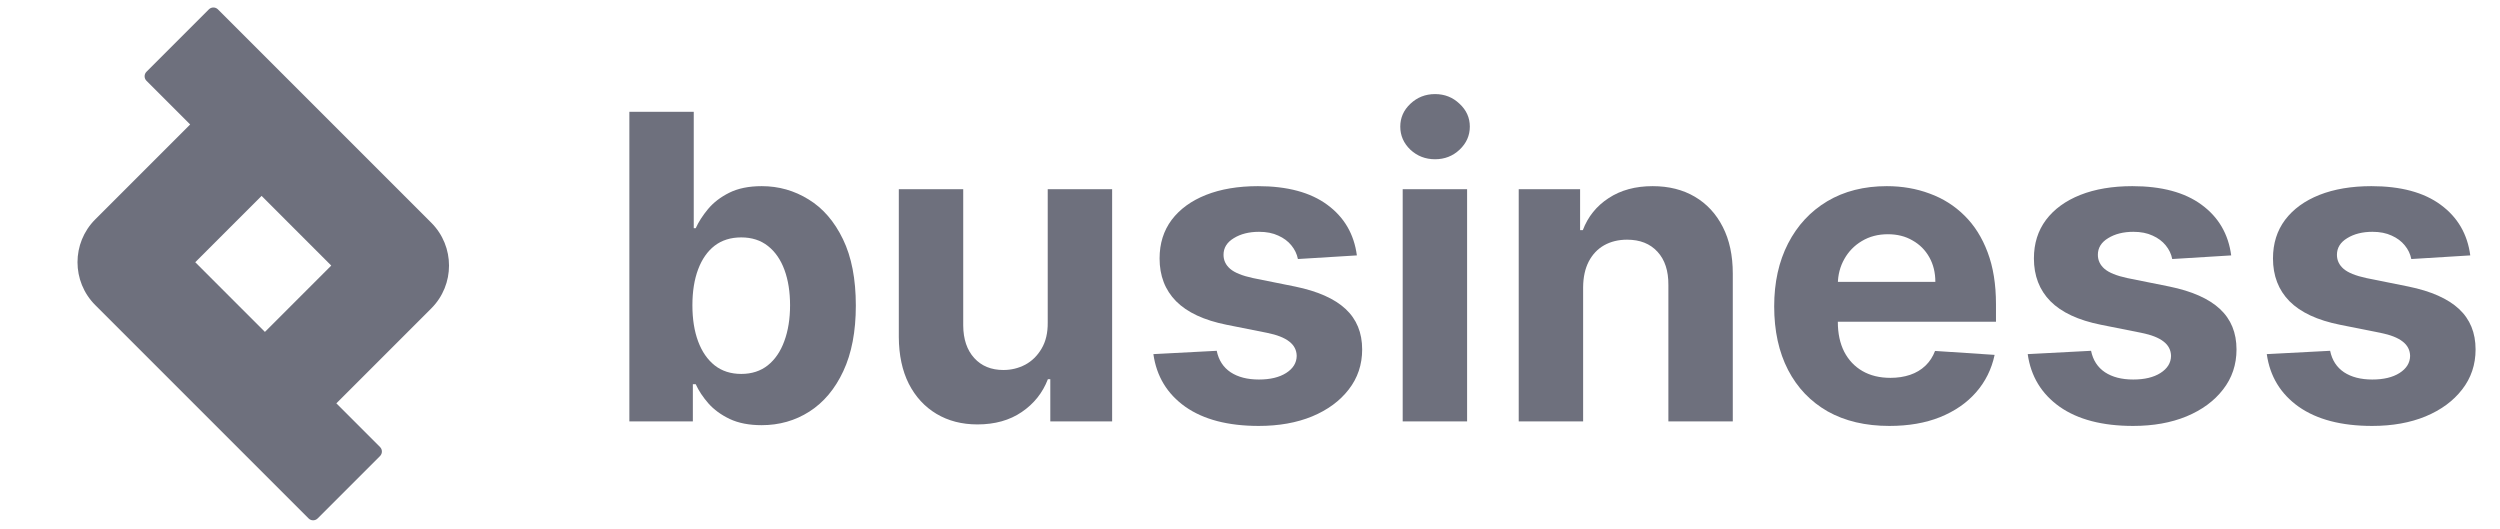
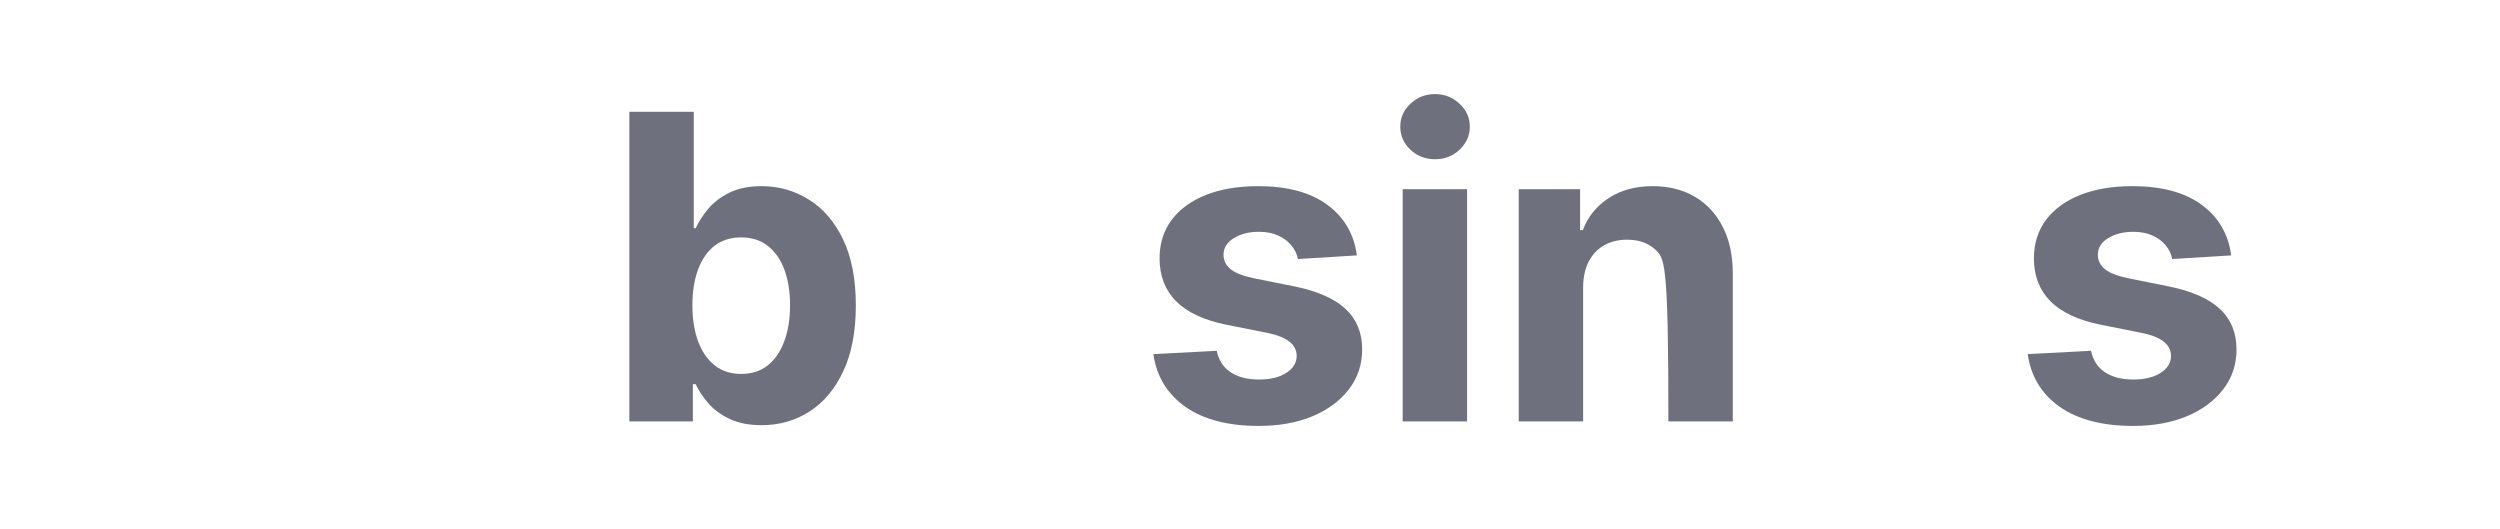
<svg xmlns="http://www.w3.org/2000/svg" width="156" height="33" viewBox="0 0 156 33" fill="none">
-   <path d="M154.145 15.937L150.466 16.163C150.403 15.849 150.268 15.566 150.06 15.314C149.853 15.056 149.579 14.852 149.24 14.701C148.906 14.544 148.507 14.465 148.042 14.465C147.419 14.465 146.894 14.597 146.466 14.861C146.038 15.119 145.825 15.465 145.825 15.899C145.825 16.245 145.963 16.537 146.24 16.776C146.516 17.015 146.991 17.207 147.664 17.352L150.287 17.88C151.696 18.169 152.746 18.635 153.438 19.276C154.13 19.918 154.476 20.761 154.476 21.805C154.476 22.754 154.196 23.588 153.636 24.305C153.083 25.022 152.322 25.581 151.353 25.984C150.391 26.38 149.281 26.578 148.023 26.578C146.105 26.578 144.576 26.179 143.438 25.38C142.306 24.575 141.642 23.481 141.447 22.097L145.4 21.89C145.52 22.474 145.809 22.921 146.268 23.229C146.727 23.531 147.315 23.682 148.032 23.682C148.737 23.682 149.303 23.547 149.73 23.276C150.164 23 150.384 22.644 150.391 22.21C150.384 21.846 150.23 21.547 149.928 21.314C149.627 21.075 149.161 20.893 148.532 20.767L146.023 20.267C144.608 19.984 143.554 19.493 142.862 18.795C142.177 18.097 141.834 17.207 141.834 16.125C141.834 15.195 142.086 14.393 142.589 13.72C143.098 13.047 143.812 12.528 144.73 12.163C145.655 11.798 146.737 11.616 147.976 11.616C149.806 11.616 151.246 12.003 152.296 12.776C153.353 13.55 153.969 14.603 154.145 15.937Z" fill="#6E707D" />
  <path d="M139.227 15.937L135.548 16.163C135.485 15.849 135.35 15.566 135.143 15.314C134.935 15.056 134.661 14.852 134.322 14.701C133.988 14.544 133.589 14.465 133.124 14.465C132.501 14.465 131.976 14.597 131.548 14.861C131.12 15.119 130.907 15.465 130.907 15.899C130.907 16.245 131.045 16.537 131.322 16.776C131.598 17.015 132.073 17.207 132.746 17.352L135.369 17.88C136.778 18.169 137.828 18.635 138.52 19.276C139.212 19.918 139.558 20.761 139.558 21.805C139.558 22.754 139.278 23.588 138.718 24.305C138.165 25.022 137.404 25.581 136.435 25.984C135.473 26.38 134.363 26.578 133.105 26.578C131.187 26.578 129.658 26.179 128.52 25.38C127.388 24.575 126.724 23.481 126.529 22.097L130.482 21.89C130.602 22.474 130.891 22.921 131.35 23.229C131.809 23.531 132.397 23.682 133.114 23.682C133.819 23.682 134.385 23.547 134.812 23.276C135.246 23 135.466 22.644 135.473 22.21C135.466 21.846 135.312 21.547 135.01 21.314C134.709 21.075 134.243 20.893 133.614 20.767L131.105 20.267C129.69 19.984 128.636 19.493 127.944 18.795C127.259 18.097 126.916 17.207 126.916 16.125C126.916 15.195 127.168 14.393 127.671 13.72C128.18 13.047 128.894 12.528 129.812 12.163C130.737 11.798 131.819 11.616 133.058 11.616C134.888 11.616 136.328 12.003 137.378 12.776C138.435 13.55 139.051 14.603 139.227 15.937Z" fill="#6E707D" />
-   <path d="M117.898 26.578C116.407 26.578 115.124 26.276 114.049 25.673C112.979 25.062 112.156 24.201 111.577 23.088C110.998 21.968 110.709 20.644 110.709 19.116C110.709 17.625 110.998 16.317 111.577 15.191C112.156 14.066 112.97 13.188 114.02 12.559C115.077 11.93 116.316 11.616 117.737 11.616C118.693 11.616 119.583 11.77 120.407 12.078C121.237 12.38 121.961 12.836 122.577 13.446C123.2 14.056 123.684 14.823 124.03 15.748C124.376 16.666 124.549 17.742 124.549 18.974V20.078H112.313V17.588H120.766C120.766 17.009 120.64 16.497 120.388 16.05C120.137 15.603 119.788 15.254 119.341 15.003C118.901 14.745 118.388 14.616 117.803 14.616C117.193 14.616 116.652 14.758 116.181 15.04C115.715 15.317 115.351 15.691 115.086 16.163C114.822 16.629 114.687 17.147 114.681 17.72V20.088C114.681 20.805 114.813 21.424 115.077 21.946C115.347 22.468 115.728 22.871 116.218 23.154C116.709 23.437 117.291 23.578 117.964 23.578C118.41 23.578 118.819 23.515 119.19 23.39C119.561 23.264 119.879 23.075 120.143 22.823C120.407 22.572 120.608 22.264 120.747 21.899L124.464 22.144C124.275 23.037 123.888 23.817 123.303 24.484C122.725 25.144 121.976 25.66 121.058 26.031C120.146 26.396 119.093 26.578 117.898 26.578Z" fill="#6E707D" />
-   <path d="M98.787 17.918V26.295H94.768V11.805H98.598V14.361H98.768C99.088 13.518 99.626 12.852 100.381 12.361C101.136 11.864 102.051 11.616 103.126 11.616C104.132 11.616 105.01 11.836 105.758 12.276C106.507 12.717 107.088 13.345 107.503 14.163C107.919 14.975 108.126 15.943 108.126 17.069V26.295H104.107V17.786C104.114 16.899 103.887 16.207 103.428 15.71C102.969 15.207 102.337 14.956 101.532 14.956C100.991 14.956 100.513 15.072 100.098 15.305C99.689 15.537 99.368 15.877 99.135 16.323C98.909 16.764 98.793 17.295 98.787 17.918Z" fill="#6E707D" />
+   <path d="M98.787 17.918V26.295H94.768V11.805H98.598V14.361H98.768C99.088 13.518 99.626 12.852 100.381 12.361C101.136 11.864 102.051 11.616 103.126 11.616C104.132 11.616 105.01 11.836 105.758 12.276C106.507 12.717 107.088 13.345 107.503 14.163C107.919 14.975 108.126 15.943 108.126 17.069V26.295H104.107C104.114 16.899 103.887 16.207 103.428 15.71C102.969 15.207 102.337 14.956 101.532 14.956C100.991 14.956 100.513 15.072 100.098 15.305C99.689 15.537 99.368 15.877 99.135 16.323C98.909 16.764 98.793 17.295 98.787 17.918Z" fill="#6E707D" />
  <path d="M87.528 26.295V11.805H91.547V26.295H87.528ZM89.547 9.937C88.949 9.937 88.437 9.739 88.009 9.343C87.588 8.94 87.377 8.459 87.377 7.899C87.377 7.346 87.588 6.871 88.009 6.475C88.437 6.072 88.949 5.871 89.547 5.871C90.144 5.871 90.654 6.072 91.075 6.475C91.503 6.871 91.717 7.346 91.717 7.899C91.717 8.459 91.503 8.94 91.075 9.343C90.654 9.739 90.144 9.937 89.547 9.937Z" fill="#6E707D" />
  <path d="M84.669 15.937L80.99 16.163C80.927 15.849 80.791 15.566 80.584 15.314C80.376 15.056 80.103 14.852 79.763 14.701C79.43 14.544 79.031 14.465 78.565 14.465C77.942 14.465 77.417 14.597 76.99 14.861C76.562 15.119 76.348 15.465 76.348 15.899C76.348 16.245 76.486 16.537 76.763 16.776C77.04 17.015 77.515 17.207 78.188 17.352L80.81 17.88C82.219 18.169 83.269 18.635 83.961 19.276C84.653 19.918 84.999 20.761 84.999 21.805C84.999 22.754 84.719 23.588 84.159 24.305C83.606 25.022 82.845 25.581 81.876 25.984C80.914 26.38 79.804 26.578 78.546 26.578C76.628 26.578 75.1 26.179 73.961 25.38C72.829 24.575 72.166 23.481 71.971 22.097L75.924 21.89C76.043 22.474 76.332 22.921 76.791 23.229C77.251 23.531 77.839 23.682 78.556 23.682C79.26 23.682 79.826 23.547 80.254 23.276C80.688 23 80.908 22.644 80.914 22.21C80.908 21.846 80.754 21.547 80.452 21.314C80.15 21.075 79.685 20.893 79.056 20.767L76.546 20.267C75.131 19.984 74.078 19.493 73.386 18.795C72.7 18.097 72.358 17.207 72.358 16.125C72.358 15.195 72.609 14.393 73.112 13.72C73.622 13.047 74.335 12.528 75.254 12.163C76.178 11.798 77.26 11.616 78.499 11.616C80.329 11.616 81.769 12.003 82.82 12.776C83.876 13.55 84.493 14.603 84.669 15.937Z" fill="#6E707D" />
-   <path d="M65.378 20.126V11.805H69.397V26.296H65.539V23.663H65.388C65.061 24.512 64.517 25.195 63.756 25.711C63.001 26.226 62.08 26.484 60.992 26.484C60.023 26.484 59.171 26.264 58.435 25.824C57.699 25.384 57.124 24.758 56.709 23.947C56.3 23.135 56.092 22.163 56.086 21.031V11.805H60.105V20.314C60.111 21.17 60.341 21.846 60.794 22.343C61.246 22.84 61.853 23.088 62.614 23.088C63.099 23.088 63.551 22.978 63.973 22.758C64.394 22.531 64.734 22.198 64.992 21.758C65.256 21.317 65.385 20.773 65.378 20.126Z" fill="#6E707D" />
  <path d="M39.272 26.295V6.975H43.29V14.239H43.413C43.589 13.849 43.844 13.453 44.177 13.05C44.517 12.641 44.957 12.302 45.498 12.031C46.045 11.755 46.724 11.616 47.536 11.616C48.592 11.616 49.567 11.893 50.46 12.446C51.353 12.993 52.067 13.82 52.602 14.928C53.136 16.028 53.404 17.409 53.404 19.069C53.404 20.685 53.143 22.05 52.621 23.163C52.105 24.27 51.4 25.11 50.507 25.682C49.621 26.248 48.627 26.531 47.526 26.531C46.746 26.531 46.083 26.402 45.536 26.145C44.995 25.887 44.551 25.563 44.206 25.173C43.859 24.776 43.595 24.377 43.413 23.975H43.234V26.295H39.272ZM43.206 19.05C43.206 19.912 43.325 20.663 43.564 21.305C43.803 21.946 44.149 22.446 44.602 22.805C45.054 23.157 45.605 23.333 46.253 23.333C46.907 23.333 47.46 23.154 47.913 22.795C48.366 22.431 48.709 21.927 48.941 21.286C49.18 20.638 49.3 19.893 49.3 19.05C49.3 18.214 49.184 17.478 48.951 16.843C48.718 16.207 48.375 15.71 47.922 15.352C47.47 14.993 46.913 14.814 46.253 14.814C45.599 14.814 45.045 14.987 44.592 15.333C44.146 15.679 43.803 16.17 43.564 16.805C43.325 17.44 43.206 18.189 43.206 19.05Z" fill="#6E707D" />
-   <path fill-rule="evenodd" clip-rule="evenodd" d="M16.323 12.224L20.67 16.572L16.531 20.711L12.184 16.363L16.323 12.224ZM11.866 7.767L9.14 5.041C8.985 4.886 8.985 4.634 9.14 4.478L13.034 0.584C13.19 0.429 13.442 0.429 13.598 0.584L26.911 13.897C28.388 15.374 28.388 17.769 26.911 19.246L20.988 25.168L23.714 27.894C23.869 28.049 23.869 28.301 23.714 28.457L19.82 32.351C19.664 32.506 19.412 32.506 19.257 32.351L5.944 19.038C4.467 17.561 4.467 15.166 5.944 13.689L11.866 7.767Z" fill="#6E707D" />
</svg>